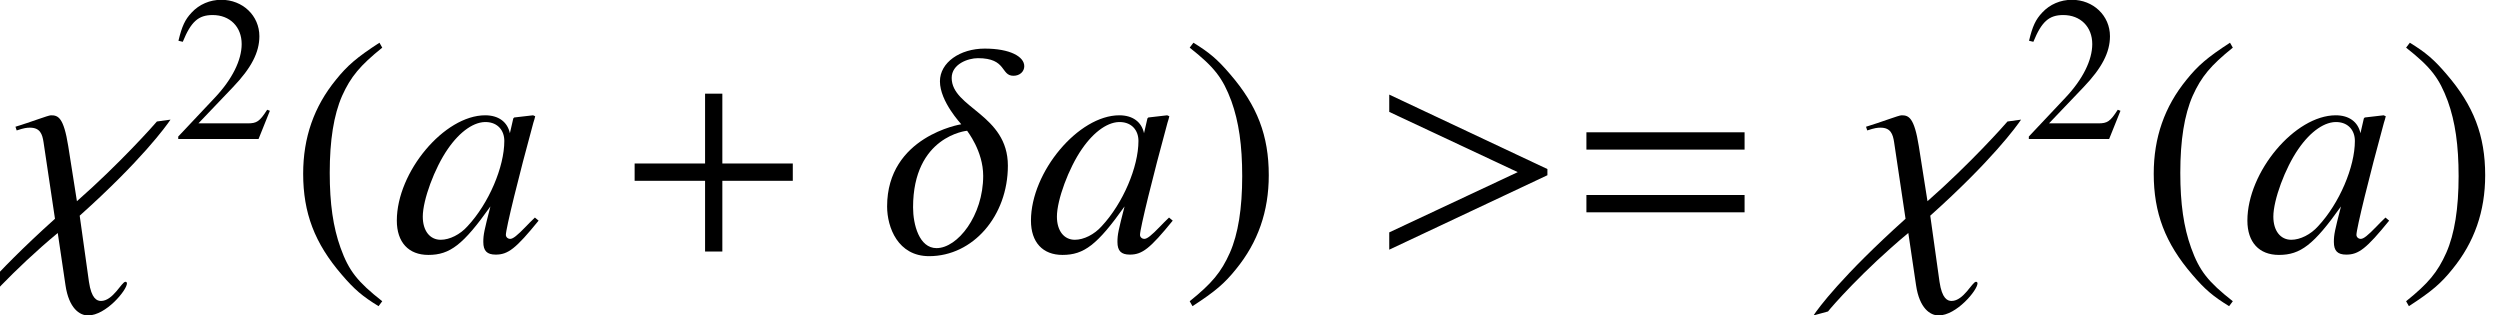
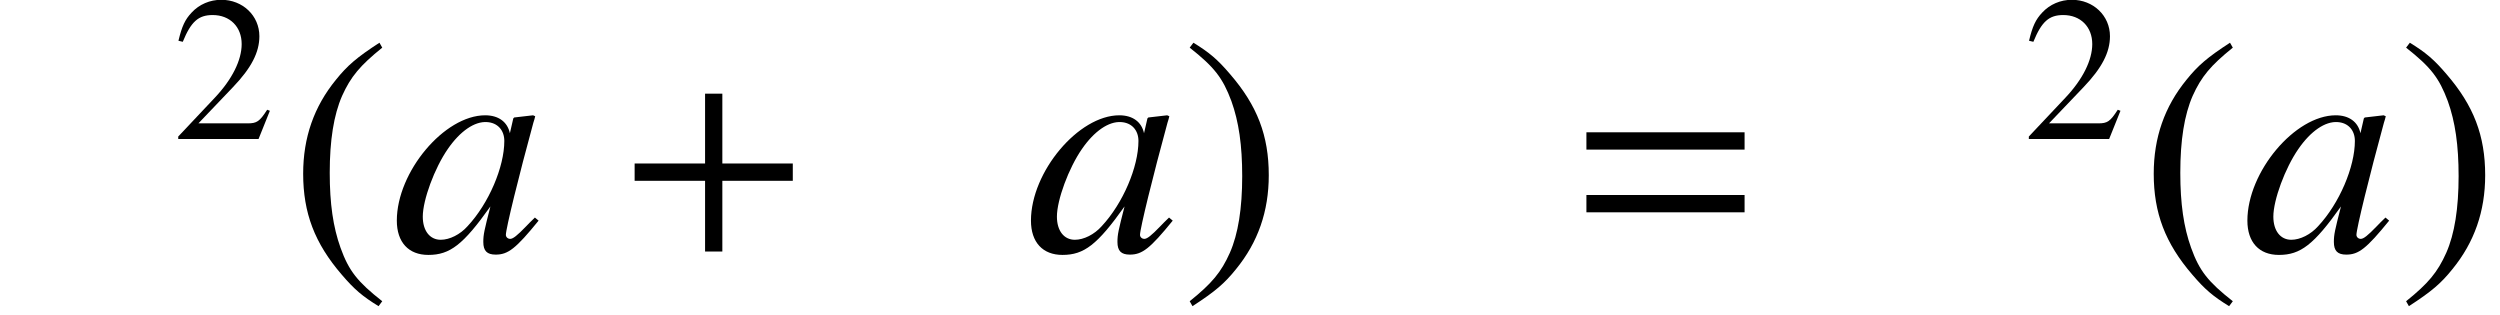
<svg xmlns="http://www.w3.org/2000/svg" xmlns:xlink="http://www.w3.org/1999/xlink" version="1.1" width="96.403pt" height="12.165pt" viewBox="56.413 56.054 96.403 12.165">
  <defs>
-     <path id="g1-14" d="M5.503-7.146C5.503-7.516 4.955-7.825 3.978-7.825C3.025-7.825 2.251-7.289 2.251-6.563C2.251-5.777 3.073-4.919 3.073-4.907C3.061-4.907 .214-4.443 .214-1.739C.214-.929 .631 .179 1.834 .179C3.526 .179 4.871-1.37 4.871-3.311C4.871-5.288 2.704-5.538 2.704-6.694C2.704-7.23 3.335-7.456 3.716-7.456C4.836-7.456 4.586-6.777 5.086-6.777C5.336-6.777 5.503-6.944 5.503-7.146ZM3.919-2.918C3.919-1.382 2.93-.131 2.12-.131C1.453-.131 1.215-1.036 1.215-1.703C1.215-4.455 3.287-4.657 3.299-4.657C3.299-4.645 3.919-3.883 3.919-2.918Z" />
-     <path id="g1-31" d="M6.575-5.086L6.051-5.014C5.943-4.883 4.597-3.371 2.966-1.941L2.632-4.061C2.454-5.181 2.239-5.253 1.965-5.253C1.858-5.253 1.191-4.991 .596-4.812L.643-4.669C.929-4.764 1.036-4.776 1.155-4.776C1.548-4.776 1.632-4.526 1.679-4.216L2.12-1.263C-.345 .953-1.251 2.192-1.429 2.465L-.869 2.311C-.762 2.168 .476 .738 2.227-.715L2.525 1.298C2.656 2.192 3.073 2.465 3.394 2.465C4.085 2.465 4.895 1.489 4.895 1.227C4.895 1.191 4.871 1.167 4.836 1.167C4.693 1.167 4.359 1.906 3.895 1.906C3.74 1.906 3.526 1.822 3.43 1.167L3.073-1.382C5.455-3.514 6.408-4.836 6.575-5.086Z" />
-     <path id="g1-62" d="M6.837-2.942V-3.18L.738-6.051V-5.384L5.693-3.061L.738-.738V-.071L6.837-2.942Z" />
    <path id="g4-40" d="M2.342-5.368C1.755-4.987 1.517-4.78 1.223-4.415C.659-3.724 .381-2.93 .381-2.001C.381-.993 .675-.214 1.374 .596C1.699 .977 1.906 1.151 2.319 1.405L2.414 1.278C1.779 .778 1.556 .5 1.342-.095C1.151-.627 1.064-1.231 1.064-2.025C1.064-2.859 1.167-3.51 1.382-4.002C1.604-4.494 1.842-4.78 2.414-5.241L2.342-5.368Z" />
    <path id="g4-41" d="M.302 1.405C.889 1.024 1.128 .818 1.421 .453C1.985-.238 2.263-1.032 2.263-1.961C2.263-2.978 1.969-3.748 1.27-4.558C.945-4.939 .738-5.114 .326-5.368L.23-5.241C.865-4.74 1.08-4.462 1.302-3.867C1.493-3.335 1.58-2.731 1.58-1.937C1.58-1.112 1.477-.453 1.263 .032C1.04 .532 .802 .818 .23 1.278L.302 1.405Z" />
    <path id="g4-50" d="M3.772-1.088L3.668-1.128C3.375-.675 3.271-.603 2.914-.603H1.016L2.35-2.001C3.057-2.739 3.367-3.343 3.367-3.962C3.367-4.756 2.724-5.368 1.898-5.368C1.461-5.368 1.048-5.193 .754-4.875C.5-4.605 .381-4.351 .246-3.788L.413-3.748C.731-4.526 1.016-4.78 1.564-4.78C2.231-4.78 2.684-4.327 2.684-3.66C2.684-3.041 2.319-2.303 1.652-1.596L.238-.095V0H3.335L3.772-1.088Z" />
    <path id="g5-43" d="M4.558-1.818V-2.263H2.747V-4.058H2.303V-2.263H.492V-1.818H2.303V0H2.747V-1.818H4.558Z" />
    <path id="g5-61" d="M4.558-2.62V-3.065H.492V-2.62H4.558ZM4.558-1.008V-1.453H.492V-1.008H4.558Z" />
    <use id="g8-43" xlink:href="#g5-43" transform="scale(1.5)" />
    <use id="g8-61" xlink:href="#g5-61" transform="scale(1.5)" />
    <use id="g7-40" xlink:href="#g4-40" transform="scale(1.5)" />
    <use id="g7-41" xlink:href="#g4-41" transform="scale(1.5)" />
    <path id="g2-97" d="M5.526-1.31C5.348-1.131 5.276-1.072 5.193-.977C4.836-.607 4.681-.488 4.574-.488C4.478-.488 4.407-.56 4.407-.643C4.407-.881 4.907-2.918 5.467-4.967C5.503-5.086 5.515-5.11 5.538-5.217L5.455-5.253L4.728-5.169L4.693-5.133L4.562-4.562C4.466-5.002 4.121-5.253 3.609-5.253C2.037-5.253 .202-3.073 .202-1.191C.202-.357 .655 .131 1.417 .131C2.251 .131 2.763-.262 3.811-1.739C3.573-.81 3.537-.655 3.537-.369C3.537-.024 3.68 .119 4.014 .119C4.49 .119 4.788-.107 5.669-1.191L5.526-1.31ZM3.68-4.991C4.085-4.967 4.347-4.681 4.347-4.264C4.347-3.263 3.752-1.858 2.93-.977C2.644-.655 2.239-.453 1.894-.453C1.477-.453 1.203-.798 1.203-1.346C1.203-1.989 1.656-3.216 2.168-3.954C2.644-4.645 3.204-5.026 3.68-4.991Z" />
  </defs>
  <g id="page1">
    <use x="56.413" y="65.753" xlink:href="#g1-31" />
    <use x="63.048" y="61.414" xlink:href="#g4-50" />
    <use x="67.532" y="65.753" xlink:href="#g7-40" />
    <use x="71.513" y="65.753" xlink:href="#g2-97" />
    <use x="80.147" y="65.753" xlink:href="#g8-43" />
    <use x="90.407" y="65.753" xlink:href="#g1-14" />
    <use x="95.966" y="65.753" xlink:href="#g2-97" />
    <use x="101.944" y="65.753" xlink:href="#g7-41" />
    <use x="109.246" y="65.753" xlink:href="#g1-62" />
    <use x="116.849" y="65.753" xlink:href="#g8-61" />
    <use x="127.773" y="65.753" xlink:href="#g1-31" />
    <use x="134.409" y="61.414" xlink:href="#g4-50" />
    <use x="138.892" y="65.753" xlink:href="#g7-40" />
    <use x="142.873" y="65.753" xlink:href="#g2-97" />
    <use x="148.85" y="65.753" xlink:href="#g7-41" />
  </g>
</svg>